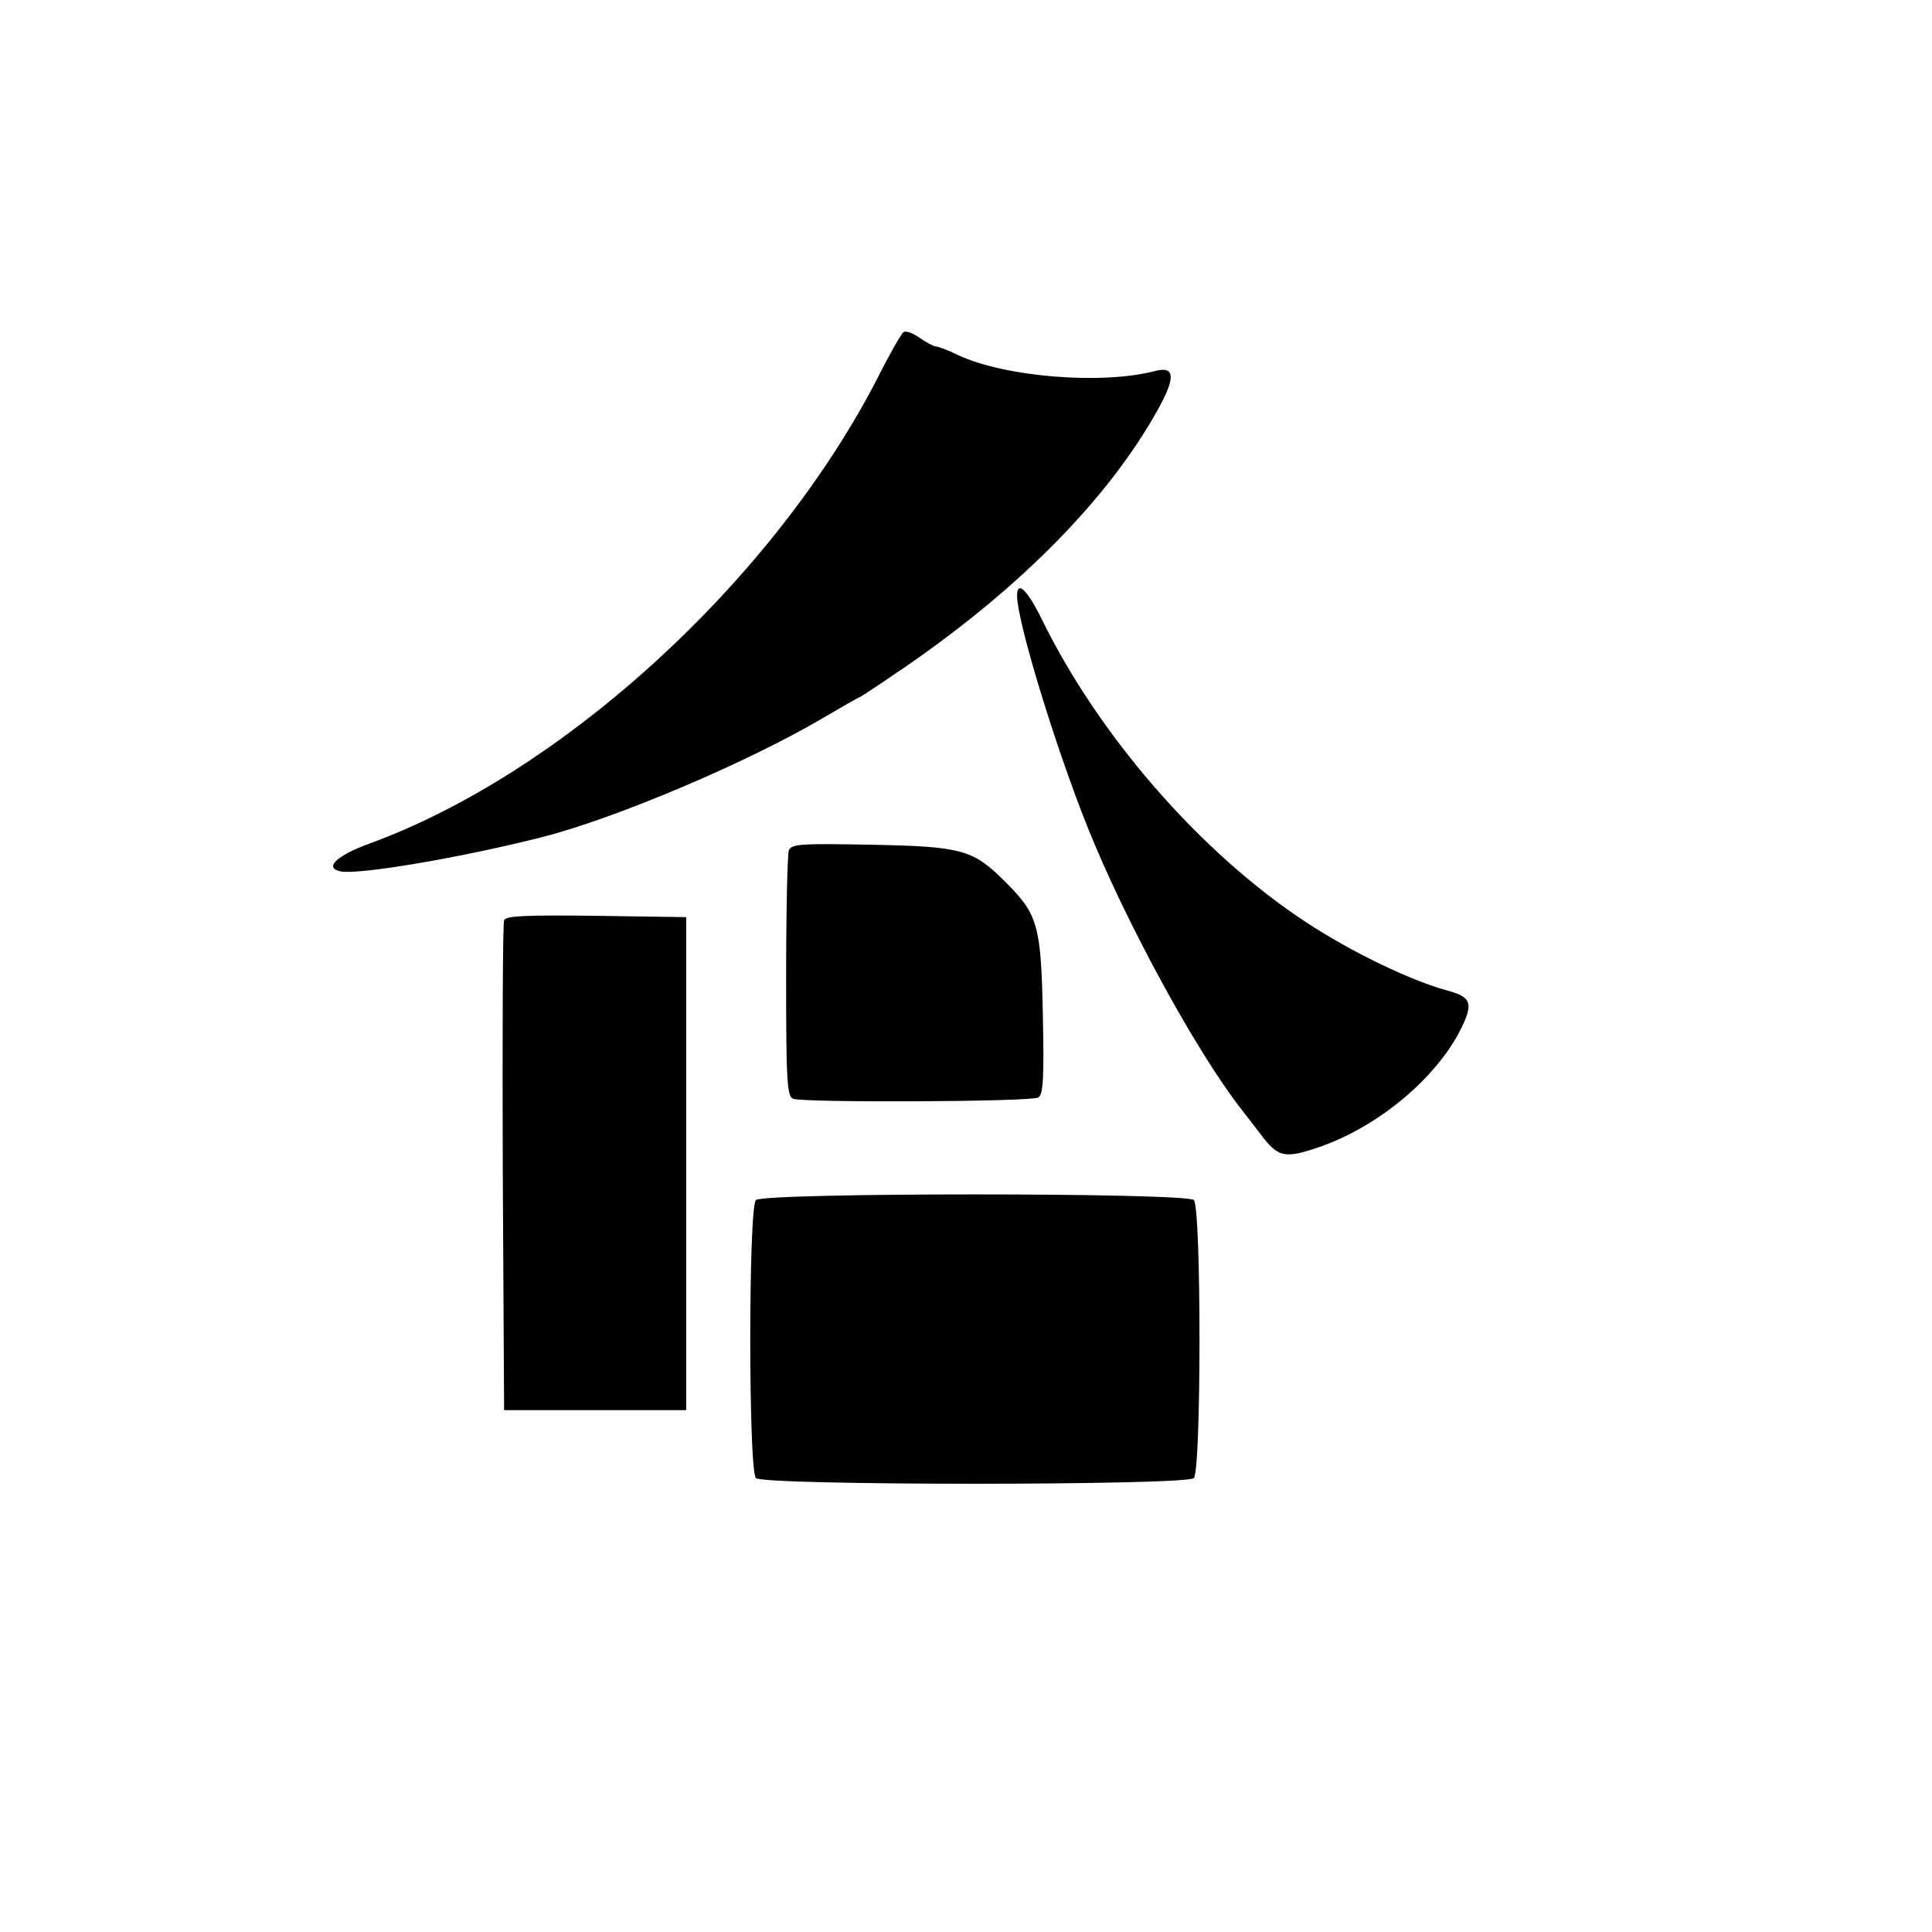
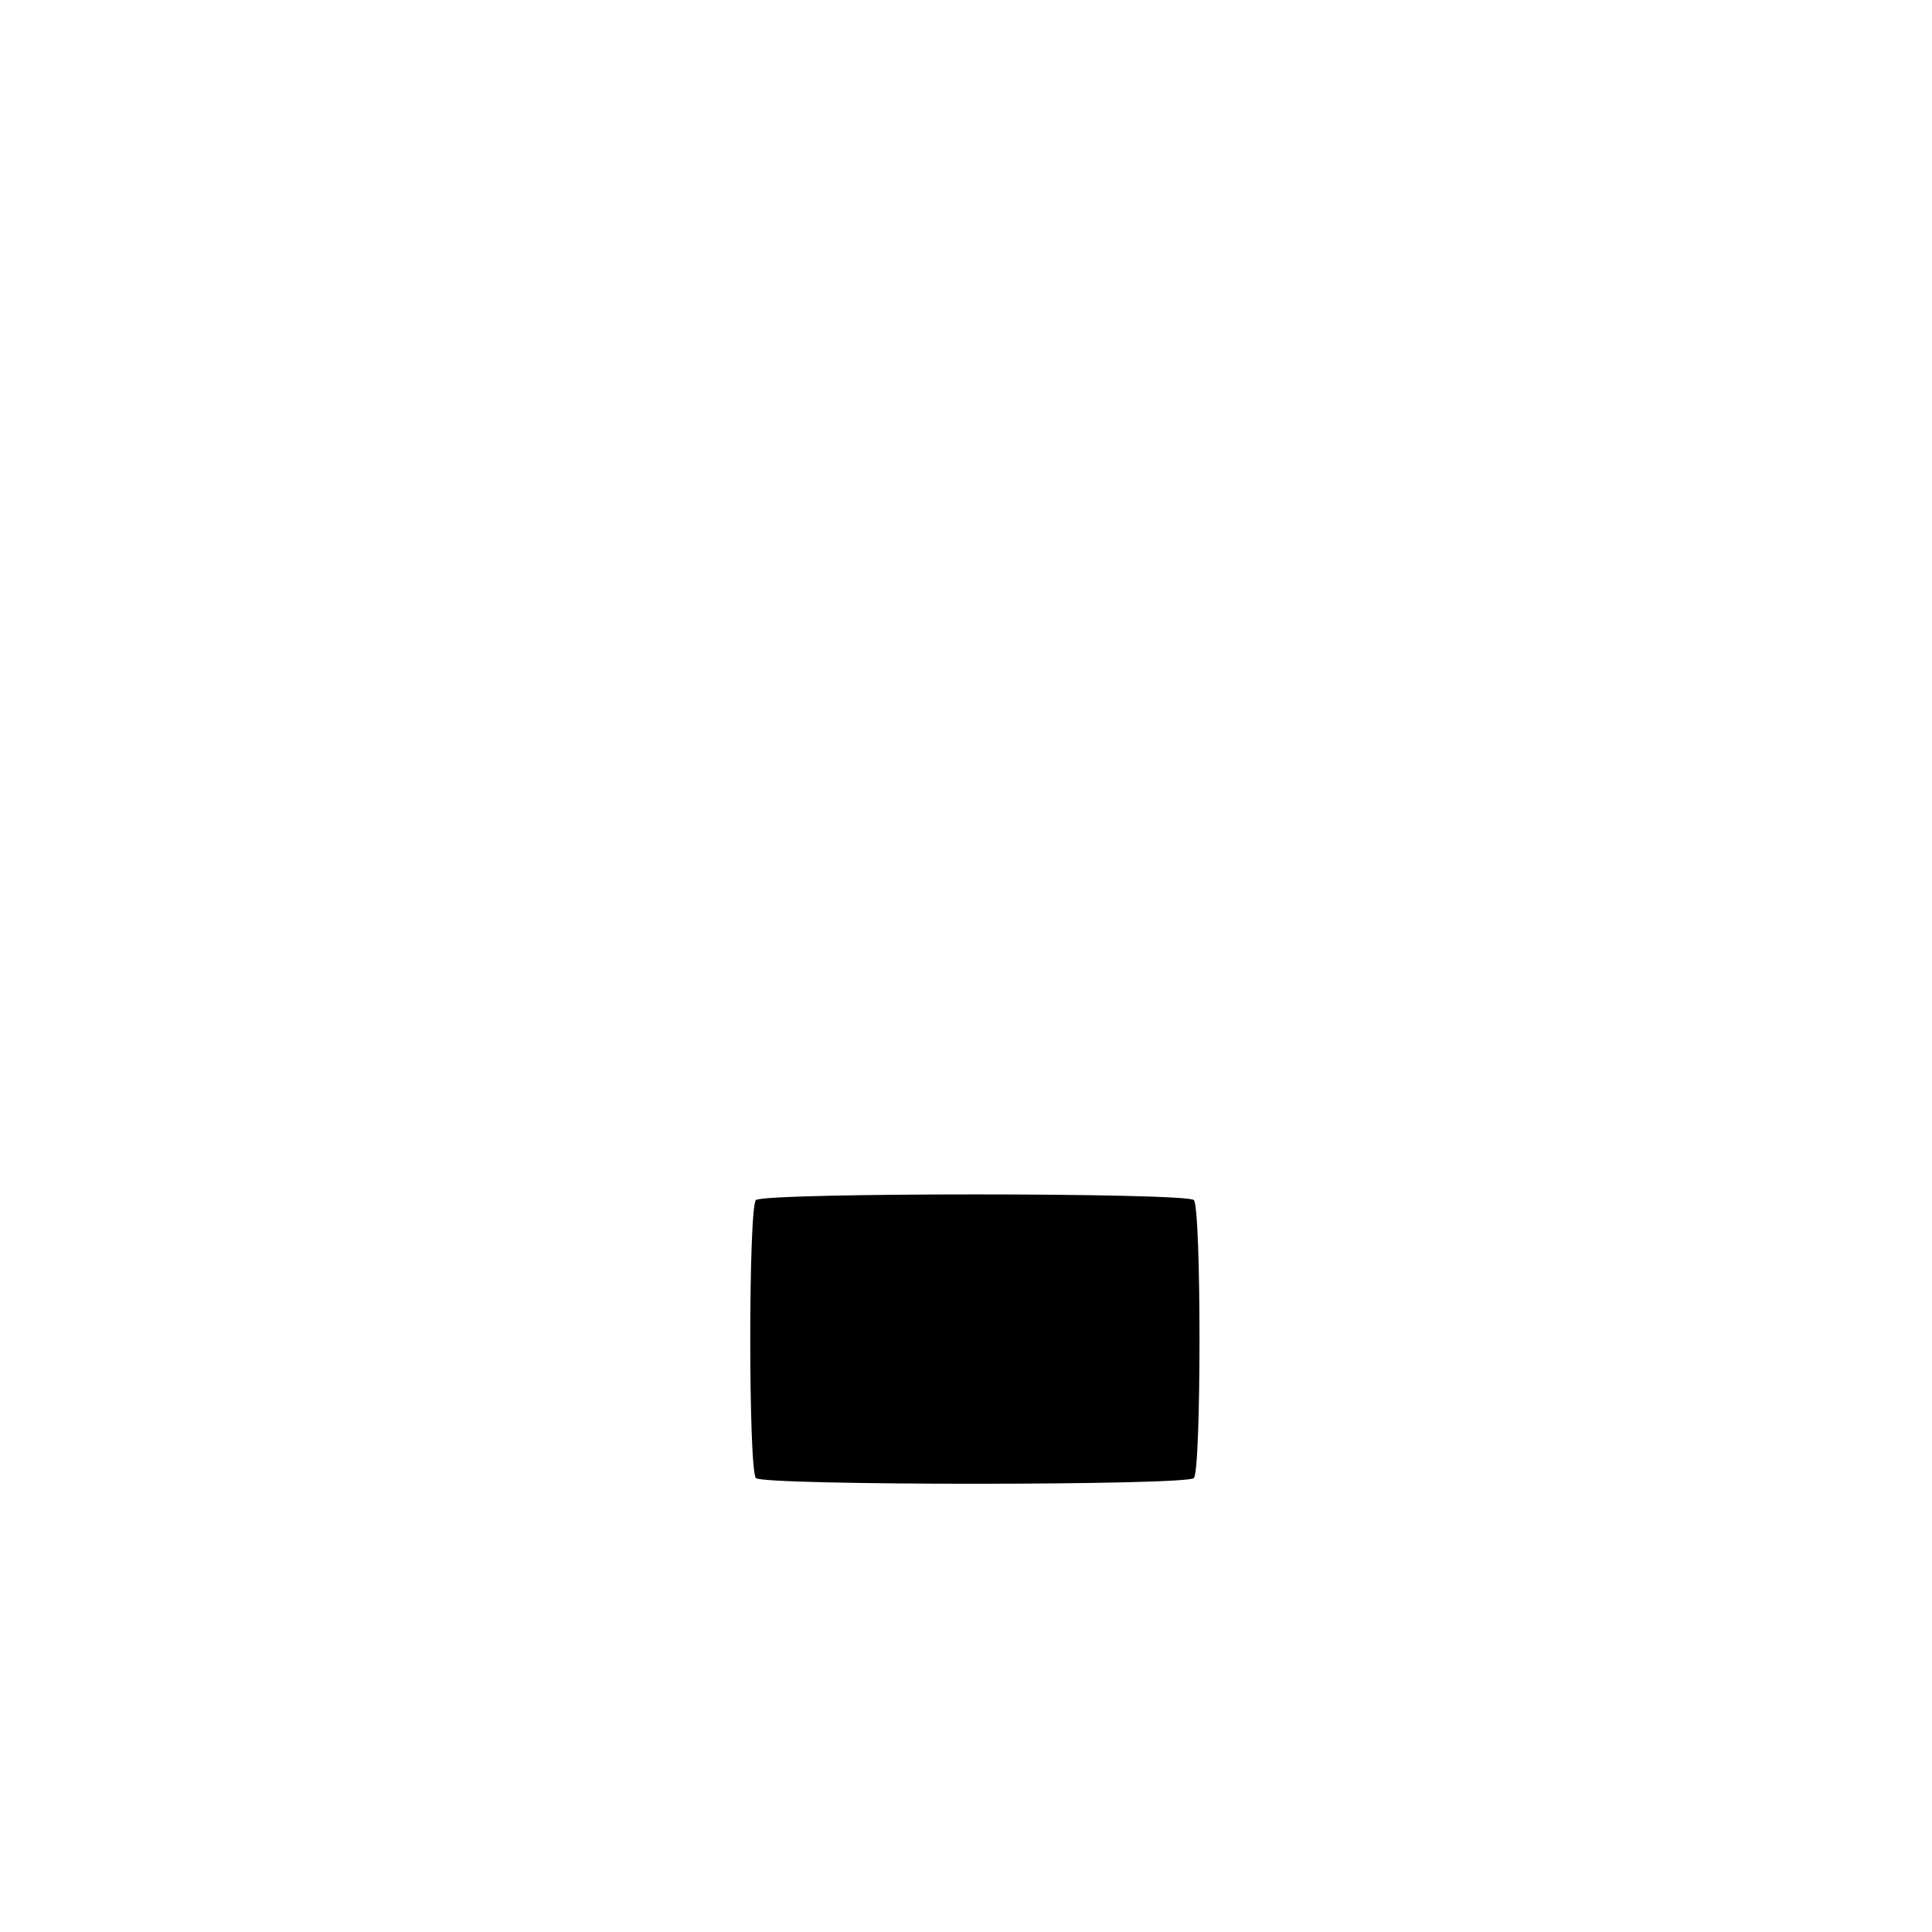
<svg xmlns="http://www.w3.org/2000/svg" version="1.0" width="435pt" height="435pt" viewBox="0 0 435 435" preserveAspectRatio="xMidYMid meet">
  <g transform="translate(0,435) scale(0.1,-0.1)" fill="#000000" stroke="none">
-     <path d="M2034 3602 c-5 -4 -31 -49 -57 -101 -234 -456 -709 -892 -1147 -1051 -73 -27 -101 -54 -63 -62 40 -8 267 30 453 77 165 42 463 168 634 269 43 25 79 46 81 46 2 0 50 32 107 71 259 179 454 378 564 575 41 73 40 100 -4 89 -120 -32 -340 -14 -446 36 -22 11 -44 19 -49 19 -5 0 -21 9 -36 19 -15 11 -31 17 -37 13z" />
-     <path d="M2290 3009 c0 -58 86 -340 159 -522 84 -210 243 -502 344 -632 4 -5 24 -31 44 -57 41 -55 55 -58 138 -29 135 48 267 161 319 274 23 50 16 63 -36 77 -82 22 -218 88 -318 154 -237 156 -466 419 -595 683 -32 65 -55 87 -55 52z" />
-     <path d="M1776 2435 c-3 -9 -6 -137 -6 -285 0 -235 2 -269 16 -274 24 -9 537 -7 552 3 11 7 13 45 10 187 -4 201 -11 225 -84 298 -73 73 -97 80 -300 84 -162 3 -182 2 -188 -13z" />
-     <path d="M1135 2278 c-3 -7 -4 -258 -3 -558 l3 -545 205 0 205 0 0 555 0 555 -203 3 c-156 2 -204 0 -207 -10z" />
    <path d="M1702 1648 c-17 -17 -17 -609 0 -626 17 -17 969 -17 986 0 17 17 17 609 0 626 -17 17 -969 17 -986 0z" />
  </g>
</svg>